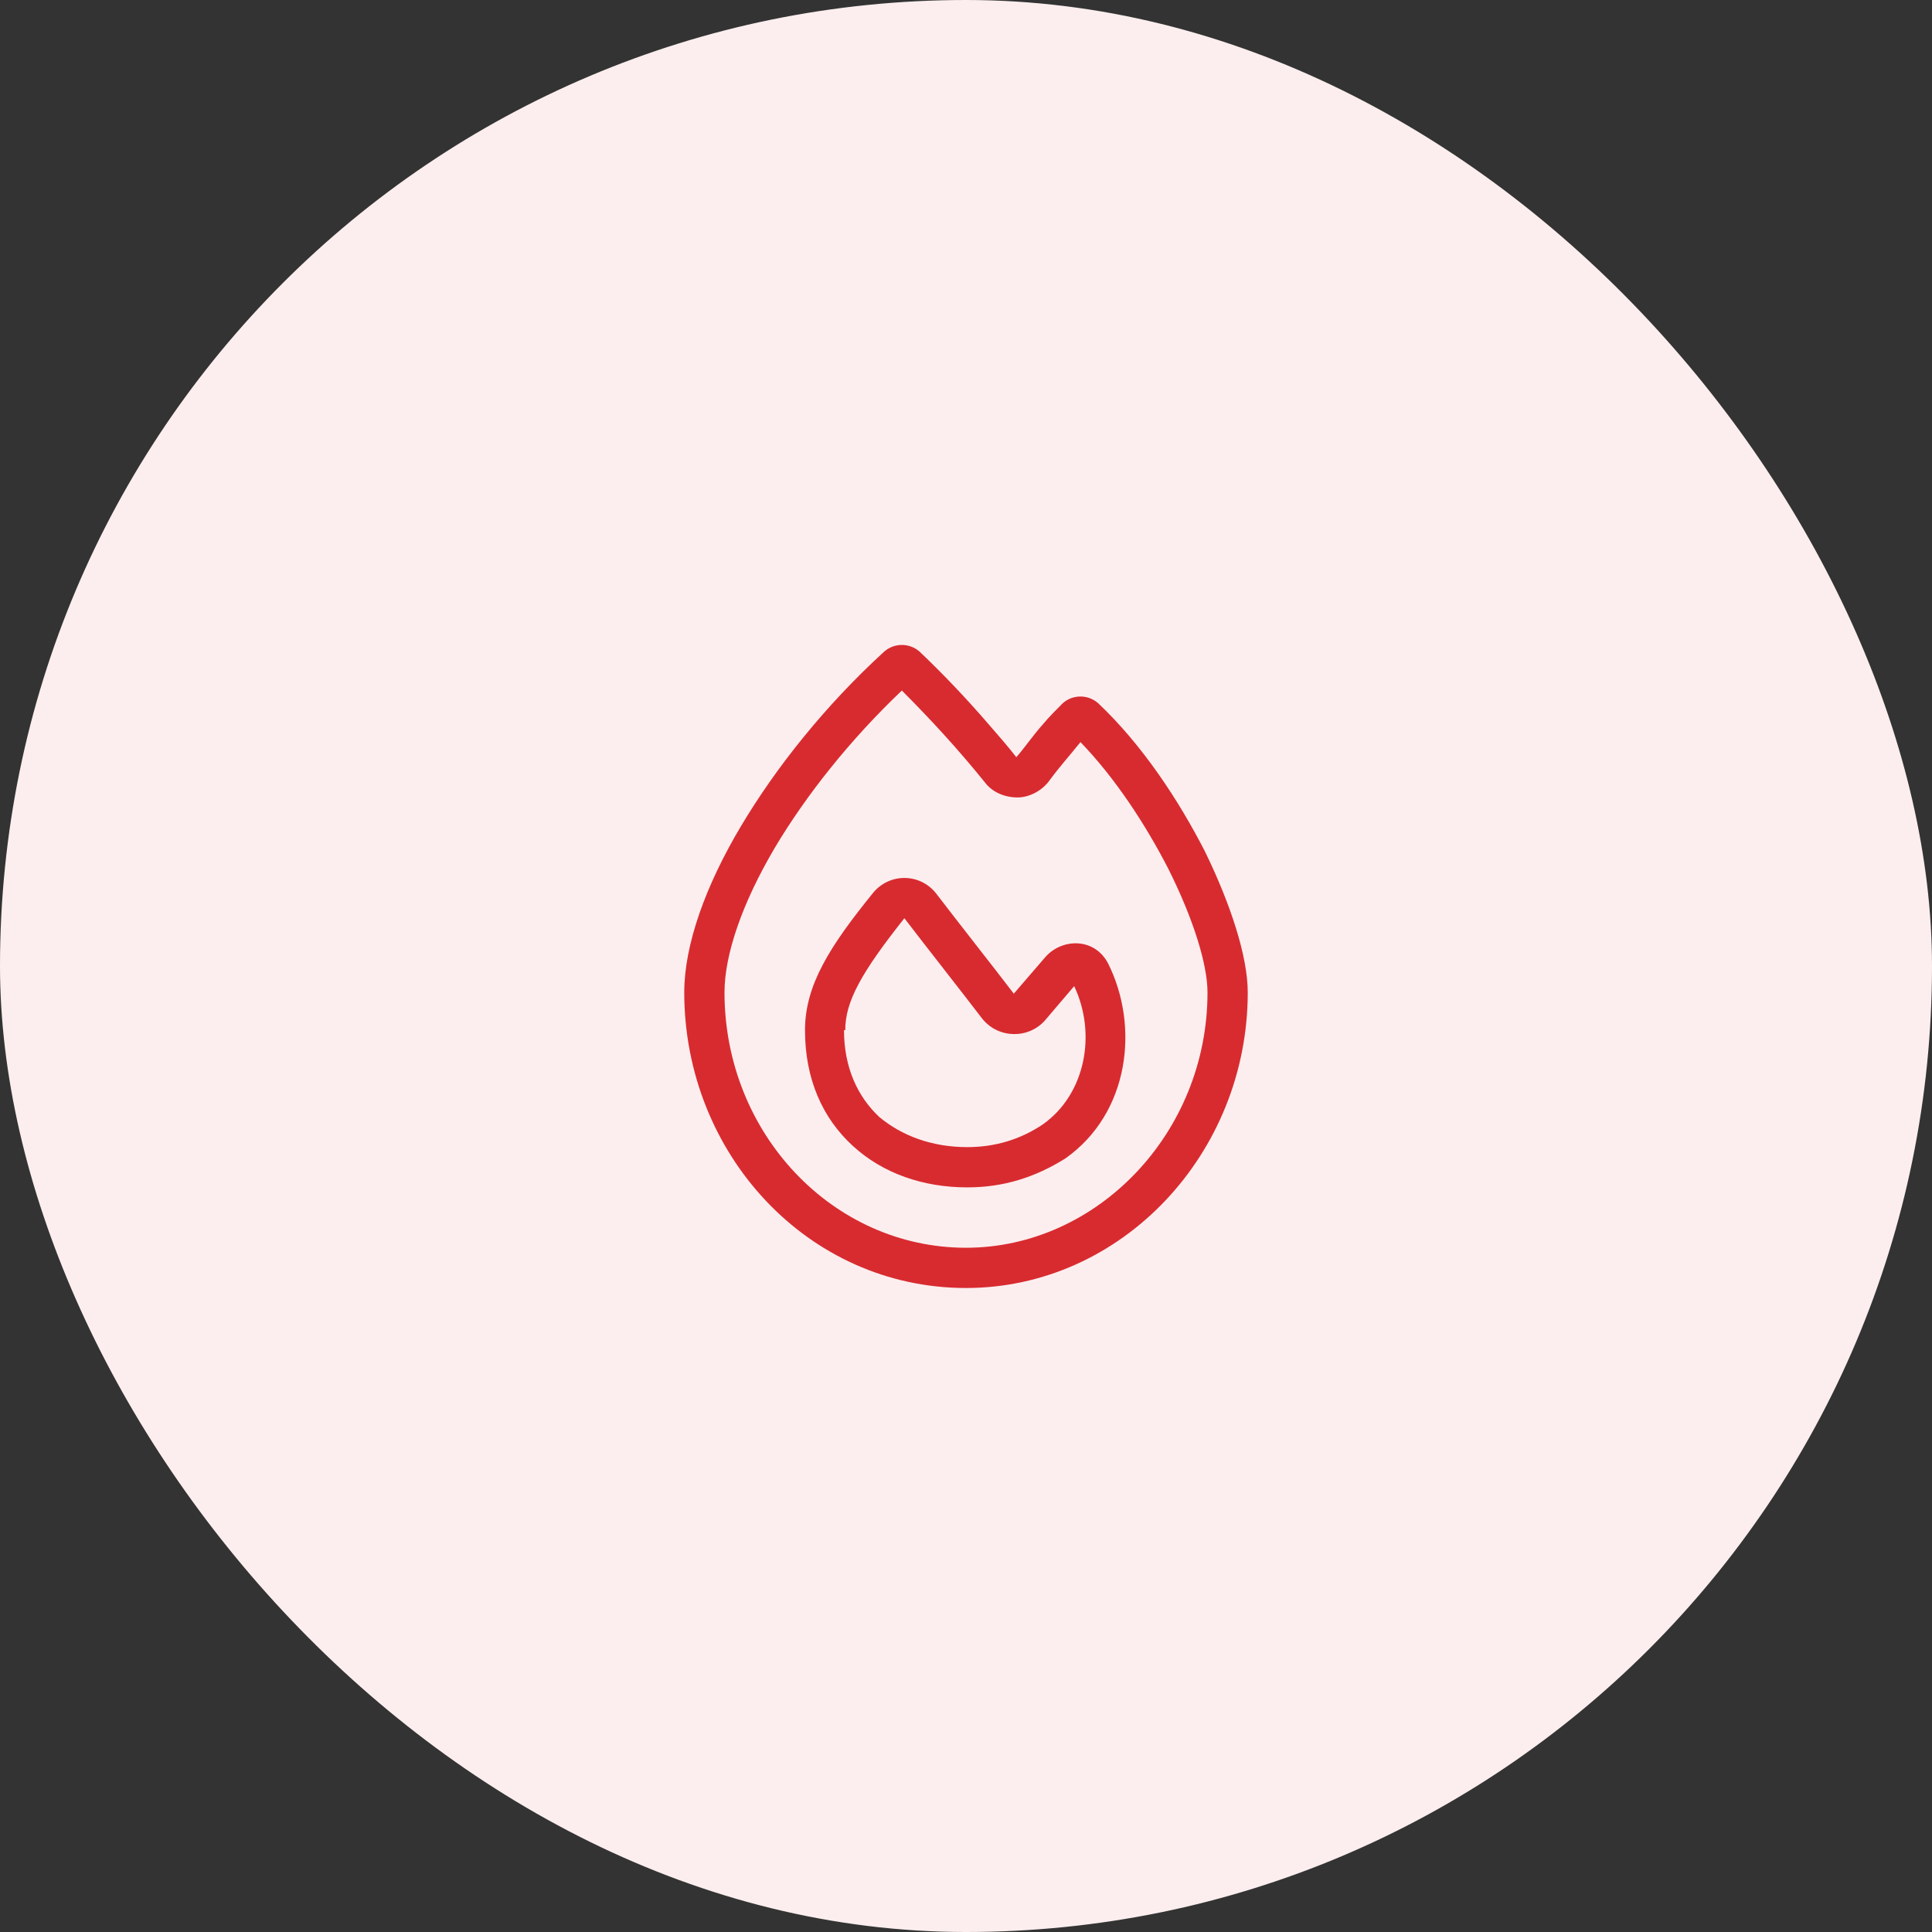
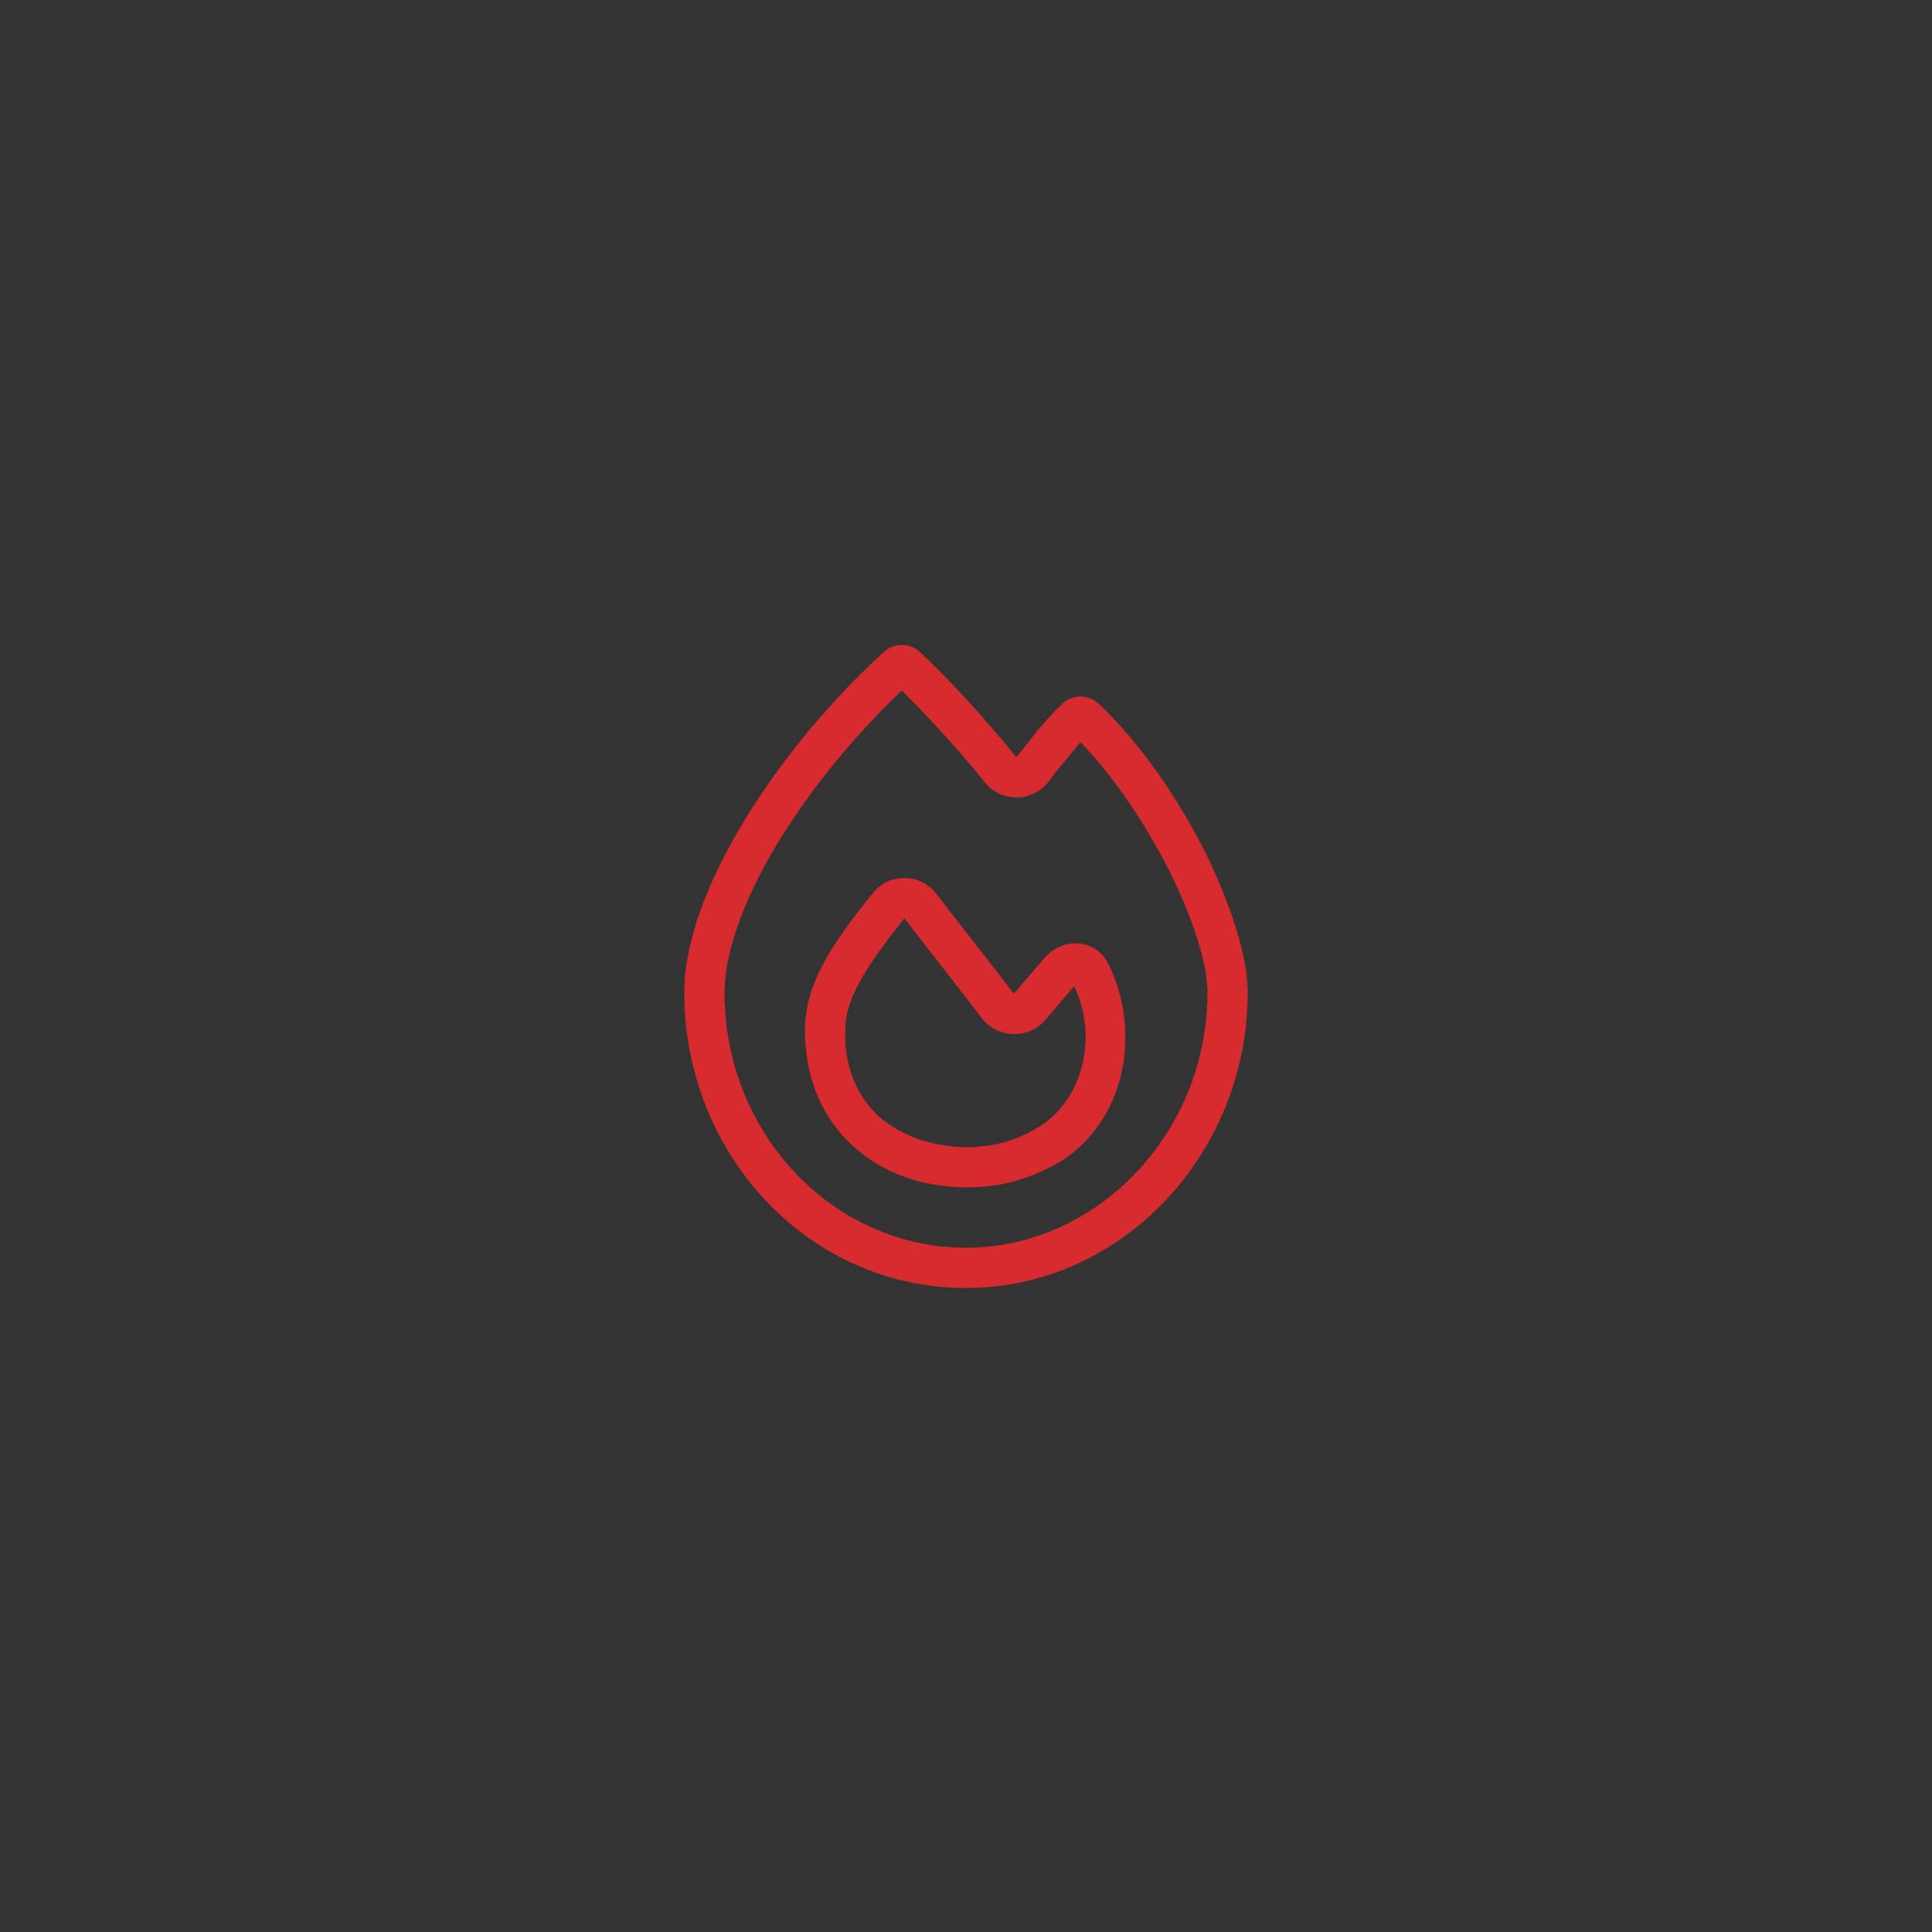
<svg xmlns="http://www.w3.org/2000/svg" width="96" height="96" viewBox="0 0 96 96" fill="none">
  <rect x="0" y="0" width="96" height="96" fill="#333333" stroke="none" />
-   <rect width="96" height="96" rx="48" fill="#FCEEEE" />
-   <path d="M48.938 38.875C47.625 37.25 46.25 35.75 44.812 34.312C42.25 36.75 40.062 39.5 38.5 42.125C36.875 44.875 36 47.438 36 49.312C36 56.312 41.375 62 48 62C54.5 62 60 56.312 60 49.312C60 47.938 59.312 45.688 58.062 43.188C56.938 41 55.438 38.688 53.688 36.875C53.188 37.5 52.625 38.125 52.125 38.812C51.75 39.312 51.125 39.625 50.562 39.625C49.938 39.625 49.312 39.375 48.938 38.875ZM50.5 37.625C50.938 37.125 51.312 36.562 51.812 36C52.125 35.625 52.5 35.25 52.812 34.938C53.312 34.5 54.062 34.5 54.562 34.938C56.75 37 58.562 39.75 59.875 42.312C61.125 44.875 62 47.5 62 49.312C62 57.312 55.75 64 48 64C40.125 64 34 57.312 34 49.312C34 46.938 35.062 44 36.812 41.062C38.562 38.125 41 35.062 43.938 32.375C44.438 31.938 45.188 31.938 45.688 32.375C46.875 33.5 48.062 34.75 49.188 36.062C49.625 36.562 50.062 37.062 50.5 37.625ZM42 51.188H41.938C41.938 53.062 42.625 54.5 43.688 55.5C44.812 56.438 46.312 57 48.062 57C49.438 57 50.688 56.625 51.812 55.875C53.938 54.375 54.5 51.375 53.375 49L51.938 50.688C51.125 51.625 49.625 51.625 48.812 50.625C47.812 49.312 45.938 46.938 44.938 45.625C42.812 48.312 42 49.75 42 51.188ZM46.5 44.375C47.5 45.688 49.375 48.062 50.375 49.375L51.938 47.562C52.75 46.625 54.375 46.562 55.062 47.875C56.625 51 56.125 55.312 52.938 57.562C51.438 58.5 49.875 59 48.062 59C45.875 59 43.875 58.312 42.375 56.938C40.875 55.562 40 53.625 40 51.188C40 48.938 41.25 47 43.375 44.375C44.188 43.375 45.688 43.375 46.5 44.375Z" fill="#D82B30" />
+   <path d="M48.938 38.875C47.625 37.25 46.25 35.75 44.812 34.312C42.25 36.75 40.062 39.5 38.5 42.125C36.875 44.875 36 47.438 36 49.312C36 56.312 41.375 62 48 62C54.5 62 60 56.312 60 49.312C60 47.938 59.312 45.688 58.062 43.188C56.938 41 55.438 38.688 53.688 36.875C53.188 37.5 52.625 38.125 52.125 38.812C51.75 39.312 51.125 39.625 50.562 39.625C49.938 39.625 49.312 39.375 48.938 38.875ZM50.5 37.625C50.938 37.125 51.312 36.562 51.812 36C52.125 35.625 52.5 35.25 52.812 34.938C53.312 34.5 54.062 34.5 54.562 34.938C56.75 37 58.562 39.75 59.875 42.312C61.125 44.875 62 47.5 62 49.312C62 57.312 55.75 64 48 64C40.125 64 34 57.312 34 49.312C34 46.938 35.062 44 36.812 41.062C38.562 38.125 41 35.062 43.938 32.375C44.438 31.938 45.188 31.938 45.688 32.375C46.875 33.5 48.062 34.75 49.188 36.062C49.625 36.562 50.062 37.062 50.5 37.625ZM42 51.188C41.938 53.062 42.625 54.5 43.688 55.5C44.812 56.438 46.312 57 48.062 57C49.438 57 50.688 56.625 51.812 55.875C53.938 54.375 54.5 51.375 53.375 49L51.938 50.688C51.125 51.625 49.625 51.625 48.812 50.625C47.812 49.312 45.938 46.938 44.938 45.625C42.812 48.312 42 49.75 42 51.188ZM46.5 44.375C47.5 45.688 49.375 48.062 50.375 49.375L51.938 47.562C52.75 46.625 54.375 46.562 55.062 47.875C56.625 51 56.125 55.312 52.938 57.562C51.438 58.5 49.875 59 48.062 59C45.875 59 43.875 58.312 42.375 56.938C40.875 55.562 40 53.625 40 51.188C40 48.938 41.25 47 43.375 44.375C44.188 43.375 45.688 43.375 46.5 44.375Z" fill="#D82B30" />
</svg>